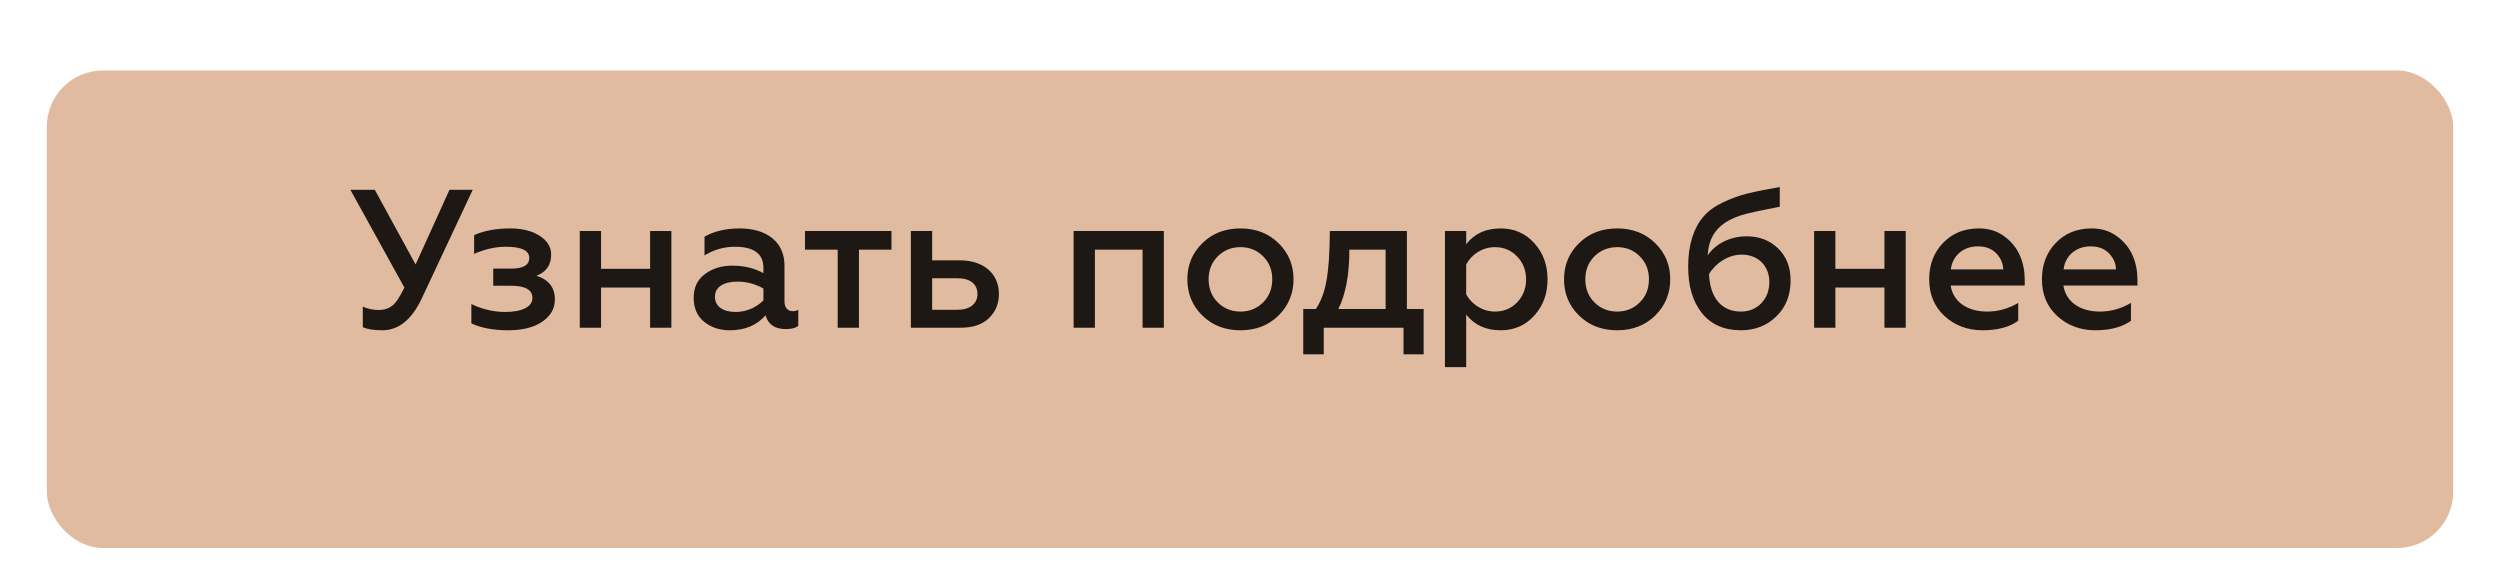
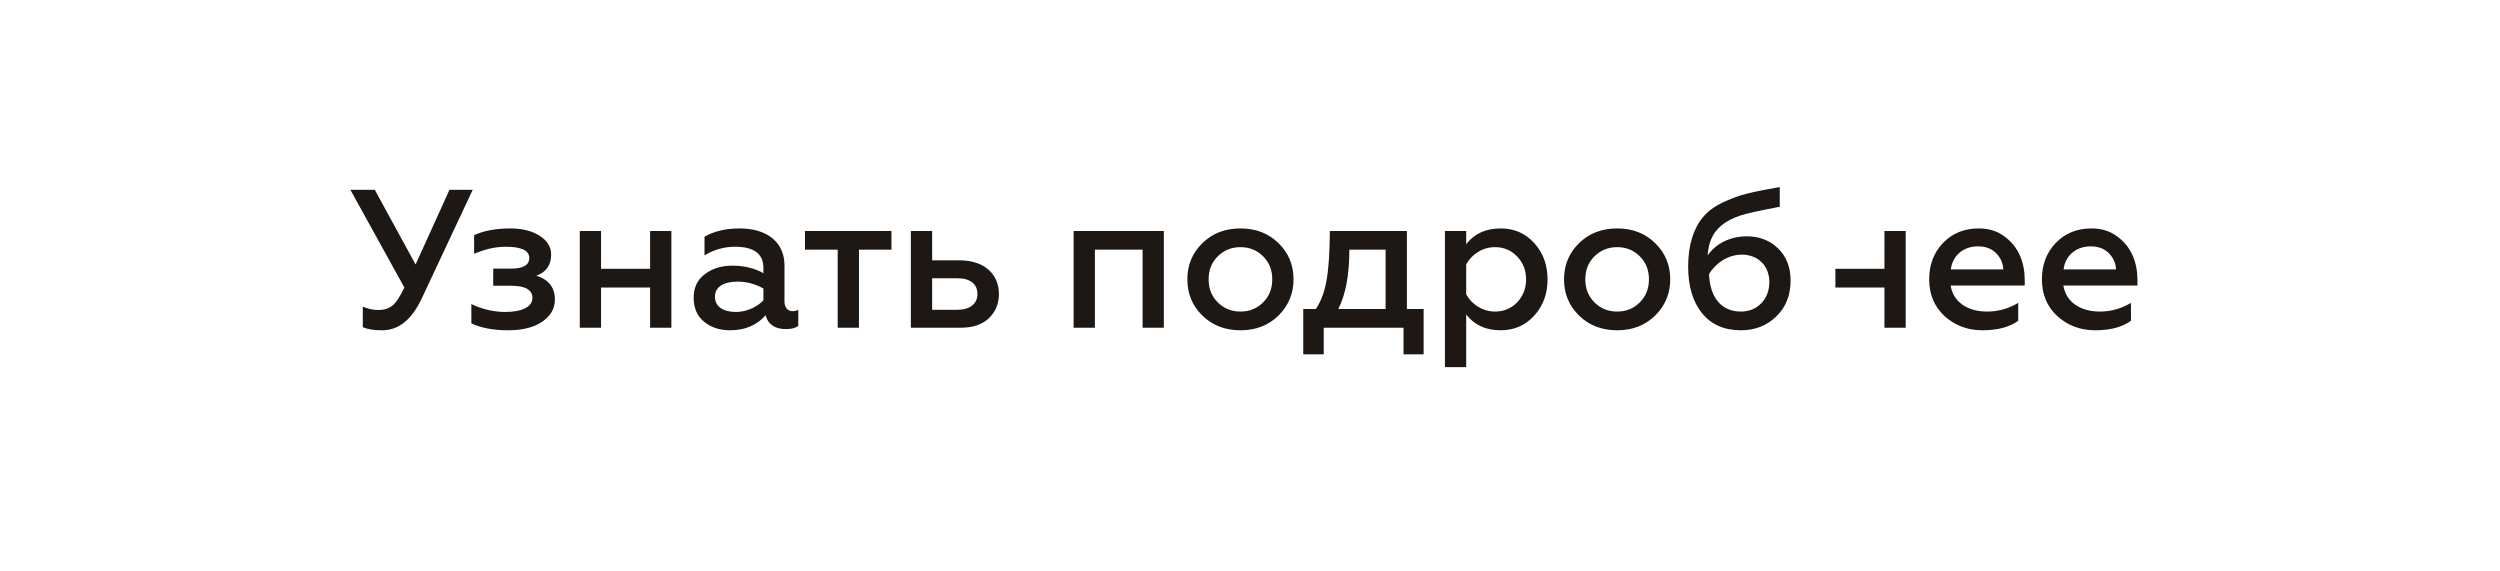
<svg xmlns="http://www.w3.org/2000/svg" width="267" height="61" viewBox="0 0 267 61" fill="none">
  <g filter="url(#filter0_di_1076_53)">
-     <rect x="5" y="3" width="257" height="51" rx="6" fill="#E1BBA0" />
-   </g>
-   <path d="M40.829 35.273C39.925 35.273 39.23 35.168 38.746 34.937V32.749C39.272 32.98 39.819 33.106 40.429 33.106C41.019 33.106 41.502 32.959 41.902 32.644C42.302 32.328 42.723 31.676 43.186 30.708L37.421 20.272H40.03L44.385 28.246L48.004 20.272H50.486L45.058 31.844C43.985 34.137 42.575 35.273 40.829 35.273ZM54.276 35.273C52.677 35.273 51.372 35.021 50.341 34.537V32.475C51.541 33.043 52.74 33.317 53.96 33.317C55.748 33.317 56.864 32.77 56.864 31.823C56.864 30.96 56.106 30.519 54.591 30.519H52.677V28.688H54.591C55.875 28.688 56.527 28.309 56.527 27.552C56.527 26.753 55.685 26.353 54.023 26.353C52.929 26.353 51.793 26.605 50.636 27.11V25.111C51.709 24.627 52.992 24.396 54.507 24.396C55.748 24.396 56.8 24.648 57.621 25.174C58.441 25.701 58.862 26.353 58.862 27.173C58.862 28.309 58.336 29.067 57.284 29.445C58.61 29.866 59.262 30.708 59.262 31.991C59.262 32.959 58.799 33.759 57.895 34.369C56.99 34.979 55.77 35.273 54.276 35.273ZM64.192 35H61.92V24.669H64.192V28.709H69.431V24.669H71.703V35H69.431V30.708H64.192V35ZM84.646 33.233C84.877 33.233 85.066 33.191 85.256 33.085V34.811C84.94 35.042 84.498 35.147 83.93 35.147C82.773 35.147 82.037 34.663 81.763 33.675C80.816 34.748 79.554 35.273 77.955 35.273C76.84 35.273 75.914 34.958 75.178 34.348C74.441 33.738 74.084 32.875 74.084 31.802C74.084 30.708 74.484 29.866 75.283 29.277C76.082 28.667 77.071 28.372 78.228 28.372C79.47 28.372 80.585 28.646 81.532 29.172V28.604C81.532 27.11 80.522 26.353 78.502 26.353C77.324 26.353 76.23 26.668 75.241 27.278V25.28C76.272 24.691 77.513 24.396 79.007 24.396C81.868 24.396 83.783 25.827 83.783 28.352V32.202C83.783 32.854 84.141 33.233 84.646 33.233ZM81.532 32.075V30.813C80.669 30.329 79.743 30.077 78.775 30.077C77.261 30.077 76.356 30.666 76.356 31.676C76.356 32.77 77.261 33.317 78.586 33.317C79.764 33.317 80.879 32.77 81.532 32.075ZM91.737 35H89.465V26.668H85.972V24.669H95.209V26.668H91.737V35ZM102.624 35H97.28V24.669H99.553V27.804H102.519C105.044 27.804 106.685 29.214 106.685 31.402C106.685 32.433 106.327 33.296 105.612 33.99C104.897 34.663 103.908 35 102.624 35ZM99.553 29.719V33.085H102.267C103.592 33.085 104.392 32.433 104.392 31.402C104.392 30.329 103.613 29.719 102.267 29.719H99.553ZM116.935 35H114.663V24.669H124.299V35H122.027V26.668H116.935V35ZM132.49 33.275C133.458 33.275 134.257 32.938 134.909 32.286C135.562 31.634 135.877 30.813 135.877 29.824C135.877 28.856 135.562 28.036 134.909 27.384C134.257 26.731 133.458 26.395 132.49 26.395C131.522 26.395 130.701 26.731 130.049 27.384C129.397 28.036 129.081 28.856 129.081 29.824C129.081 30.813 129.397 31.634 130.049 32.286C130.701 32.938 131.501 33.275 132.49 33.275ZM132.49 35.273C130.828 35.273 129.481 34.748 128.408 33.696C127.335 32.644 126.809 31.36 126.809 29.824C126.809 28.309 127.335 27.026 128.408 25.974C129.481 24.922 130.828 24.396 132.49 24.396C134.131 24.396 135.477 24.922 136.55 25.974C137.623 27.026 138.149 28.309 138.149 29.824C138.149 31.339 137.623 32.623 136.55 33.696C135.477 34.748 134.131 35.273 132.49 35.273ZM141.376 37.84H139.188V33.001H140.535C141.082 32.181 141.461 31.171 141.671 29.951C141.902 28.709 142.008 26.963 142.029 24.669H150.255V33.001H152.044V37.84H149.897V35H141.376V37.84ZM142.933 33.001H147.983V26.668H144.112C144.112 29.361 143.712 31.465 142.933 33.001ZM160.272 24.396C161.724 24.396 162.923 24.922 163.87 25.974C164.816 27.026 165.279 28.309 165.279 29.845C165.279 31.36 164.816 32.644 163.87 33.696C162.923 34.748 161.724 35.273 160.272 35.273C158.673 35.273 157.453 34.705 156.59 33.59V39.208H154.318V24.669H156.59V26.079C157.453 24.964 158.673 24.396 160.272 24.396ZM159.662 26.395C158.315 26.395 157.158 27.173 156.59 28.246V31.444C157.158 32.475 158.315 33.275 159.662 33.275C160.608 33.275 161.408 32.938 162.039 32.286C162.67 31.613 162.986 30.792 162.986 29.845C162.986 28.878 162.67 28.057 162.039 27.405C161.408 26.731 160.608 26.395 159.662 26.395ZM172.72 33.275C173.688 33.275 174.487 32.938 175.139 32.286C175.792 31.634 176.107 30.813 176.107 29.824C176.107 28.856 175.792 28.036 175.139 27.384C174.487 26.731 173.688 26.395 172.72 26.395C171.752 26.395 170.932 26.731 170.279 27.384C169.627 28.036 169.311 28.856 169.311 29.824C169.311 30.813 169.627 31.634 170.279 32.286C170.932 32.938 171.731 33.275 172.72 33.275ZM172.72 35.273C171.058 35.273 169.711 34.748 168.638 33.696C167.565 32.644 167.039 31.36 167.039 29.824C167.039 28.309 167.565 27.026 168.638 25.974C169.711 24.922 171.058 24.396 172.72 24.396C174.361 24.396 175.708 24.922 176.781 25.974C177.854 27.026 178.38 28.309 178.38 29.824C178.38 31.339 177.854 32.623 176.781 33.696C175.708 34.748 174.361 35.273 172.72 35.273ZM185.934 35.273C184.145 35.273 182.757 34.663 181.768 33.443C180.779 32.202 180.295 30.561 180.295 28.478C180.295 26.1 180.905 24.333 181.894 23.176C182.378 22.587 183.051 22.082 183.914 21.661C184.777 21.24 185.681 20.903 186.607 20.672C187.554 20.441 188.711 20.209 190.079 19.978V22.082C187.869 22.502 186.439 22.818 185.829 23.028C184.272 23.554 183.241 24.375 182.757 25.532C182.546 26.016 182.42 26.605 182.378 27.278C183.241 26.016 184.777 25.238 186.565 25.238C187.912 25.238 189.027 25.679 189.91 26.542C190.794 27.405 191.236 28.541 191.236 29.951C191.236 31.529 190.731 32.812 189.7 33.801C188.69 34.79 187.428 35.273 185.934 35.273ZM185.934 33.275C186.796 33.275 187.533 32.98 188.101 32.391C188.669 31.802 188.964 31.044 188.964 30.119C188.964 28.352 187.722 27.194 186.018 27.194C184.566 27.194 183.199 28.12 182.525 29.277C182.631 31.802 183.851 33.275 185.934 33.275ZM196.019 35H193.746V24.669H196.019V28.709H201.258V24.669H203.53V35H201.258V30.708H196.019V35ZM206.037 29.824C206.037 28.288 206.52 26.984 207.509 25.953C208.498 24.922 209.761 24.396 211.339 24.396C212.391 24.396 213.295 24.669 214.053 25.238C215.589 26.332 216.241 28.036 216.241 29.908V30.497H208.33C208.603 32.244 210.118 33.275 212.222 33.275C213.421 33.275 214.516 32.959 215.546 32.349V34.264C214.6 34.937 213.337 35.273 211.738 35.273C210.139 35.273 208.793 34.769 207.678 33.759C206.584 32.749 206.037 31.444 206.037 29.824ZM208.351 28.772H213.947C213.926 28.141 213.695 27.573 213.211 27.068C212.727 26.563 212.075 26.311 211.233 26.311C209.571 26.311 208.498 27.426 208.351 28.772ZM218.077 29.824C218.077 28.288 218.561 26.984 219.55 25.953C220.538 24.922 221.801 24.396 223.379 24.396C224.431 24.396 225.335 24.669 226.093 25.238C227.629 26.332 228.281 28.036 228.281 29.908V30.497H220.37C220.644 32.244 222.159 33.275 224.262 33.275C225.462 33.275 226.556 32.959 227.587 32.349V34.264C226.64 34.937 225.378 35.273 223.779 35.273C222.18 35.273 220.833 34.769 219.718 33.759C218.624 32.749 218.077 31.444 218.077 29.824ZM220.391 28.772H225.988C225.967 28.141 225.735 27.573 225.251 27.068C224.767 26.563 224.115 26.311 223.274 26.311C221.611 26.311 220.538 27.426 220.391 28.772Z" fill="#1E1814" />
+     </g>
+   <path d="M40.829 35.273C39.925 35.273 39.23 35.168 38.746 34.937V32.749C39.272 32.98 39.819 33.106 40.429 33.106C41.019 33.106 41.502 32.959 41.902 32.644C42.302 32.328 42.723 31.676 43.186 30.708L37.421 20.272H40.03L44.385 28.246L48.004 20.272H50.486L45.058 31.844C43.985 34.137 42.575 35.273 40.829 35.273ZM54.276 35.273C52.677 35.273 51.372 35.021 50.341 34.537V32.475C51.541 33.043 52.74 33.317 53.96 33.317C55.748 33.317 56.864 32.77 56.864 31.823C56.864 30.96 56.106 30.519 54.591 30.519H52.677V28.688H54.591C55.875 28.688 56.527 28.309 56.527 27.552C56.527 26.753 55.685 26.353 54.023 26.353C52.929 26.353 51.793 26.605 50.636 27.11V25.111C51.709 24.627 52.992 24.396 54.507 24.396C55.748 24.396 56.8 24.648 57.621 25.174C58.441 25.701 58.862 26.353 58.862 27.173C58.862 28.309 58.336 29.067 57.284 29.445C58.61 29.866 59.262 30.708 59.262 31.991C59.262 32.959 58.799 33.759 57.895 34.369C56.99 34.979 55.77 35.273 54.276 35.273ZM64.192 35H61.92V24.669H64.192V28.709H69.431V24.669H71.703V35H69.431V30.708H64.192V35ZM84.646 33.233C84.877 33.233 85.066 33.191 85.256 33.085V34.811C84.94 35.042 84.498 35.147 83.93 35.147C82.773 35.147 82.037 34.663 81.763 33.675C80.816 34.748 79.554 35.273 77.955 35.273C76.84 35.273 75.914 34.958 75.178 34.348C74.441 33.738 74.084 32.875 74.084 31.802C74.084 30.708 74.484 29.866 75.283 29.277C76.082 28.667 77.071 28.372 78.228 28.372C79.47 28.372 80.585 28.646 81.532 29.172V28.604C81.532 27.11 80.522 26.353 78.502 26.353C77.324 26.353 76.23 26.668 75.241 27.278V25.28C76.272 24.691 77.513 24.396 79.007 24.396C81.868 24.396 83.783 25.827 83.783 28.352V32.202C83.783 32.854 84.141 33.233 84.646 33.233ZM81.532 32.075V30.813C80.669 30.329 79.743 30.077 78.775 30.077C77.261 30.077 76.356 30.666 76.356 31.676C76.356 32.77 77.261 33.317 78.586 33.317C79.764 33.317 80.879 32.77 81.532 32.075ZM91.737 35H89.465V26.668H85.972V24.669H95.209V26.668H91.737V35ZM102.624 35H97.28V24.669H99.553V27.804H102.519C105.044 27.804 106.685 29.214 106.685 31.402C106.685 32.433 106.327 33.296 105.612 33.99C104.897 34.663 103.908 35 102.624 35ZM99.553 29.719V33.085H102.267C103.592 33.085 104.392 32.433 104.392 31.402C104.392 30.329 103.613 29.719 102.267 29.719H99.553ZM116.935 35H114.663V24.669H124.299V35H122.027V26.668H116.935V35ZM132.49 33.275C133.458 33.275 134.257 32.938 134.909 32.286C135.562 31.634 135.877 30.813 135.877 29.824C135.877 28.856 135.562 28.036 134.909 27.384C134.257 26.731 133.458 26.395 132.49 26.395C131.522 26.395 130.701 26.731 130.049 27.384C129.397 28.036 129.081 28.856 129.081 29.824C129.081 30.813 129.397 31.634 130.049 32.286C130.701 32.938 131.501 33.275 132.49 33.275ZM132.49 35.273C130.828 35.273 129.481 34.748 128.408 33.696C127.335 32.644 126.809 31.36 126.809 29.824C126.809 28.309 127.335 27.026 128.408 25.974C129.481 24.922 130.828 24.396 132.49 24.396C134.131 24.396 135.477 24.922 136.55 25.974C137.623 27.026 138.149 28.309 138.149 29.824C138.149 31.339 137.623 32.623 136.55 33.696C135.477 34.748 134.131 35.273 132.49 35.273ZM141.376 37.84H139.188V33.001H140.535C141.082 32.181 141.461 31.171 141.671 29.951C141.902 28.709 142.008 26.963 142.029 24.669H150.255V33.001H152.044V37.84H149.897V35H141.376V37.84ZM142.933 33.001H147.983V26.668H144.112C144.112 29.361 143.712 31.465 142.933 33.001ZM160.272 24.396C161.724 24.396 162.923 24.922 163.87 25.974C164.816 27.026 165.279 28.309 165.279 29.845C165.279 31.36 164.816 32.644 163.87 33.696C162.923 34.748 161.724 35.273 160.272 35.273C158.673 35.273 157.453 34.705 156.59 33.59V39.208H154.318V24.669H156.59V26.079C157.453 24.964 158.673 24.396 160.272 24.396ZM159.662 26.395C158.315 26.395 157.158 27.173 156.59 28.246V31.444C157.158 32.475 158.315 33.275 159.662 33.275C160.608 33.275 161.408 32.938 162.039 32.286C162.67 31.613 162.986 30.792 162.986 29.845C162.986 28.878 162.67 28.057 162.039 27.405C161.408 26.731 160.608 26.395 159.662 26.395ZM172.72 33.275C173.688 33.275 174.487 32.938 175.139 32.286C175.792 31.634 176.107 30.813 176.107 29.824C176.107 28.856 175.792 28.036 175.139 27.384C174.487 26.731 173.688 26.395 172.72 26.395C171.752 26.395 170.932 26.731 170.279 27.384C169.627 28.036 169.311 28.856 169.311 29.824C169.311 30.813 169.627 31.634 170.279 32.286C170.932 32.938 171.731 33.275 172.72 33.275ZM172.72 35.273C171.058 35.273 169.711 34.748 168.638 33.696C167.565 32.644 167.039 31.36 167.039 29.824C167.039 28.309 167.565 27.026 168.638 25.974C169.711 24.922 171.058 24.396 172.72 24.396C174.361 24.396 175.708 24.922 176.781 25.974C177.854 27.026 178.38 28.309 178.38 29.824C178.38 31.339 177.854 32.623 176.781 33.696C175.708 34.748 174.361 35.273 172.72 35.273ZM185.934 35.273C184.145 35.273 182.757 34.663 181.768 33.443C180.779 32.202 180.295 30.561 180.295 28.478C180.295 26.1 180.905 24.333 181.894 23.176C182.378 22.587 183.051 22.082 183.914 21.661C184.777 21.24 185.681 20.903 186.607 20.672C187.554 20.441 188.711 20.209 190.079 19.978V22.082C187.869 22.502 186.439 22.818 185.829 23.028C184.272 23.554 183.241 24.375 182.757 25.532C182.546 26.016 182.42 26.605 182.378 27.278C183.241 26.016 184.777 25.238 186.565 25.238C187.912 25.238 189.027 25.679 189.91 26.542C190.794 27.405 191.236 28.541 191.236 29.951C191.236 31.529 190.731 32.812 189.7 33.801C188.69 34.79 187.428 35.273 185.934 35.273ZM185.934 33.275C186.796 33.275 187.533 32.98 188.101 32.391C188.669 31.802 188.964 31.044 188.964 30.119C188.964 28.352 187.722 27.194 186.018 27.194C184.566 27.194 183.199 28.12 182.525 29.277C182.631 31.802 183.851 33.275 185.934 33.275ZM196.019 35H193.746H196.019V28.709H201.258V24.669H203.53V35H201.258V30.708H196.019V35ZM206.037 29.824C206.037 28.288 206.52 26.984 207.509 25.953C208.498 24.922 209.761 24.396 211.339 24.396C212.391 24.396 213.295 24.669 214.053 25.238C215.589 26.332 216.241 28.036 216.241 29.908V30.497H208.33C208.603 32.244 210.118 33.275 212.222 33.275C213.421 33.275 214.516 32.959 215.546 32.349V34.264C214.6 34.937 213.337 35.273 211.738 35.273C210.139 35.273 208.793 34.769 207.678 33.759C206.584 32.749 206.037 31.444 206.037 29.824ZM208.351 28.772H213.947C213.926 28.141 213.695 27.573 213.211 27.068C212.727 26.563 212.075 26.311 211.233 26.311C209.571 26.311 208.498 27.426 208.351 28.772ZM218.077 29.824C218.077 28.288 218.561 26.984 219.55 25.953C220.538 24.922 221.801 24.396 223.379 24.396C224.431 24.396 225.335 24.669 226.093 25.238C227.629 26.332 228.281 28.036 228.281 29.908V30.497H220.37C220.644 32.244 222.159 33.275 224.262 33.275C225.462 33.275 226.556 32.959 227.587 32.349V34.264C226.64 34.937 225.378 35.273 223.779 35.273C222.18 35.273 220.833 34.769 219.718 33.759C218.624 32.749 218.077 31.444 218.077 29.824ZM220.391 28.772H225.988C225.967 28.141 225.735 27.573 225.251 27.068C224.767 26.563 224.115 26.311 223.274 26.311C221.611 26.311 220.538 27.426 220.391 28.772Z" fill="#1E1814" />
  <defs>
    <filter id="filter0_di_1076_53" x="0.474" y="0.737" width="266.052" height="60.051" filterUnits="userSpaceOnUse" color-interpolation-filters="sRGB">
      <feFlood flood-opacity="0" result="BackgroundImageFix" />
      <feColorMatrix in="SourceAlpha" type="matrix" values="0 0 0 0 0 0 0 0 0 0 0 0 0 0 0 0 0 0 127 0" result="hardAlpha" />
      <feOffset dy="2.263" />
      <feGaussianBlur stdDeviation="2.263" />
      <feComposite in2="hardAlpha" operator="out" />
      <feColorMatrix type="matrix" values="0 0 0 0 0 0 0 0 0 0 0 0 0 0 0 0 0 0 0.25 0" />
      <feBlend mode="normal" in2="BackgroundImageFix" result="effect1_dropShadow_1076_53" />
      <feBlend mode="normal" in="SourceGraphic" in2="effect1_dropShadow_1076_53" result="shape" />
      <feColorMatrix in="SourceAlpha" type="matrix" values="0 0 0 0 0 0 0 0 0 0 0 0 0 0 0 0 0 0 127 0" result="hardAlpha" />
      <feOffset dy="2.263" />
      <feGaussianBlur stdDeviation="10.466" />
      <feComposite in2="hardAlpha" operator="arithmetic" k2="-1" k3="1" />
      <feColorMatrix type="matrix" values="0 0 0 0 0.804 0 0 0 0 0.559 0 0 0 0 0.253 0 0 0 0.81 0" />
      <feBlend mode="normal" in2="shape" result="effect2_innerShadow_1076_53" />
    </filter>
  </defs>
</svg>